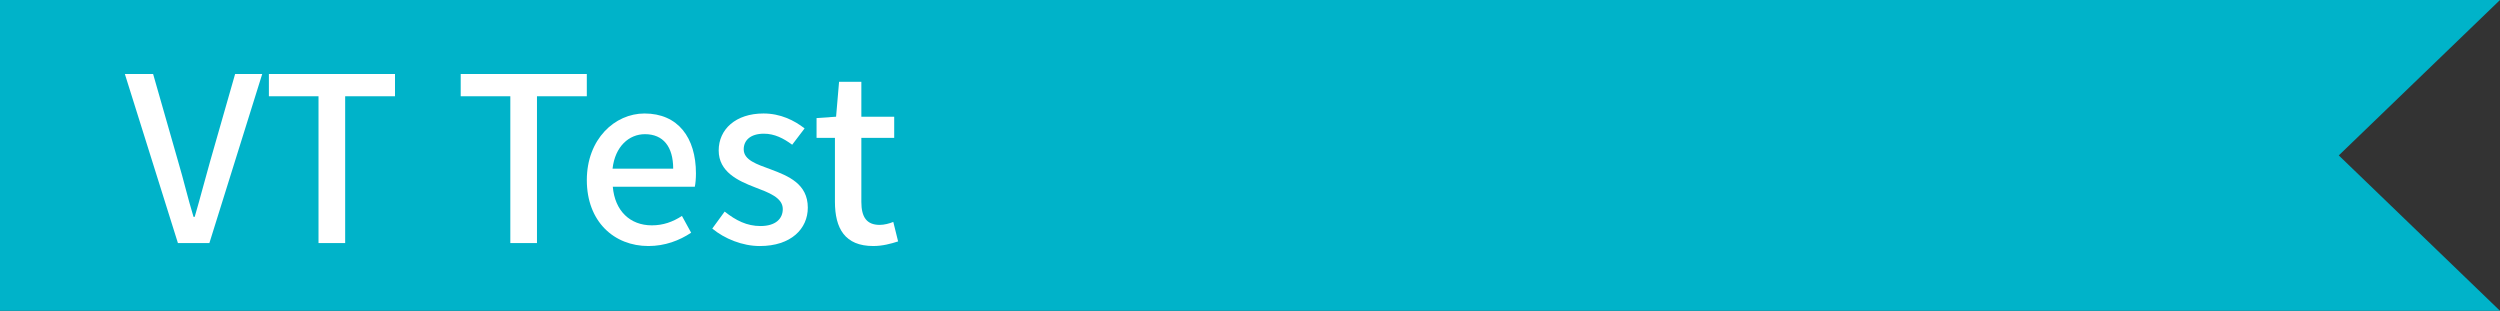
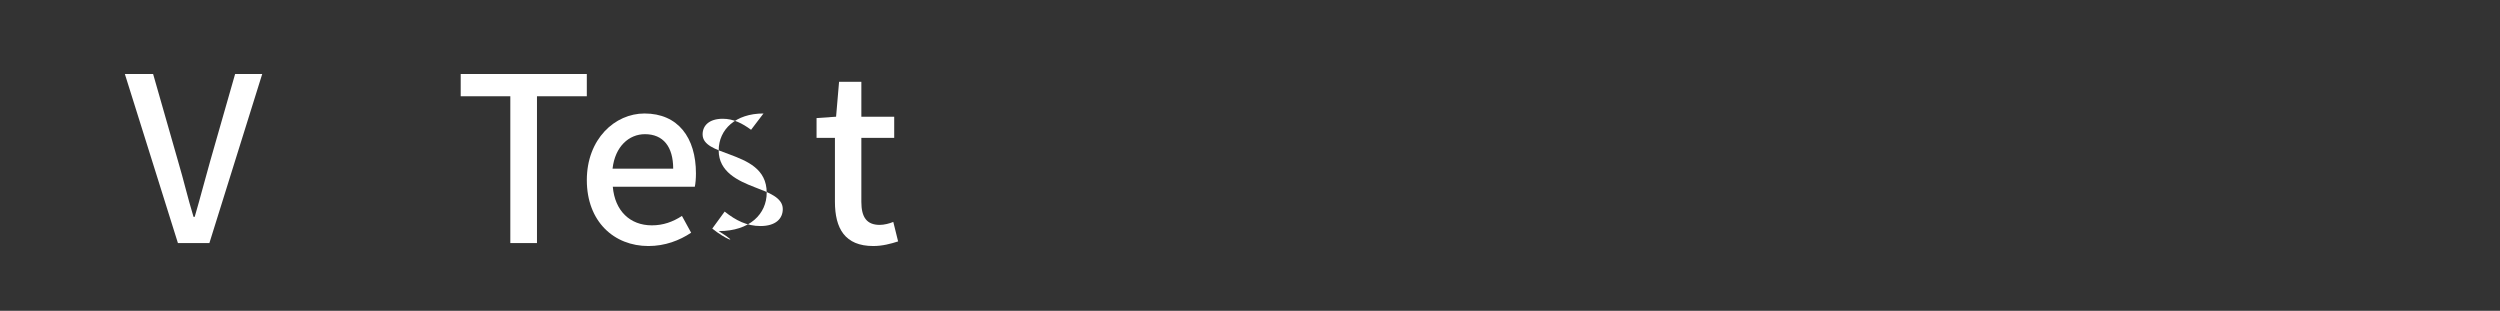
<svg xmlns="http://www.w3.org/2000/svg" version="1.1" id="Layer_1" x="0px" y="0px" width="185px" height="23px" viewBox="0 0 185 23" enable-background="new 0 0 185 23" xml:space="preserve">
  <rect x="0" y="0" width="185" height="23" fill="#333333" stroke="none" />
  <title>meaning</title>
-   <polygon fill="#00B3C9" points="185,23 0,23 0,0 185,0 173.07,11.5 " />
  <g>
    <path fill="#FFFFFF" d="M9.239,5.475h2.091l1.853,6.477c0.425,1.428,0.697,2.651,1.139,4.096h0.085   c0.425-1.444,0.731-2.668,1.139-4.096l1.853-6.477h2.006l-3.91,12.511h-2.329L9.239,5.475z" />
-     <path fill="#FFFFFF" d="M23.57,7.124h-3.672V5.475h9.332v1.649h-3.688v10.862H23.57V7.124z" />
    <path fill="#FFFFFF" d="M37.764,7.124h-3.672V5.475h9.332v1.649h-3.688v10.862h-1.972V7.124z" />
    <path fill="#FFFFFF" d="M43.425,13.328c0-3.043,2.074-4.93,4.267-4.93c2.482,0,3.808,1.785,3.808,4.437   c0,0.374-0.034,0.765-0.085,0.985h-6.068c0.153,1.785,1.275,2.855,2.89,2.855c0.833,0,1.547-0.254,2.227-0.696l0.68,1.241   c-0.867,0.578-1.938,0.986-3.162,0.986C45.448,18.207,43.425,16.404,43.425,13.328z M49.816,12.479c0-1.615-0.73-2.55-2.09-2.55   c-1.173,0-2.21,0.901-2.397,2.55H49.816z" />
-     <path fill="#FFFFFF" d="M52.708,16.914l0.917-1.258c0.833,0.663,1.649,1.071,2.652,1.071c1.122,0,1.649-0.544,1.649-1.258   c0-0.851-1.054-1.224-2.074-1.614c-1.241-0.477-2.669-1.14-2.669-2.72c0-1.564,1.258-2.737,3.315-2.737   c1.258,0,2.278,0.51,3.042,1.105l-0.918,1.207c-0.646-0.476-1.309-0.816-2.091-0.816c-1.02,0-1.496,0.51-1.496,1.156   c0,0.799,0.969,1.104,1.989,1.479c1.309,0.492,2.754,1.07,2.754,2.838c0,1.564-1.241,2.84-3.553,2.84   C54.934,18.207,53.608,17.662,52.708,16.914z" />
+     <path fill="#FFFFFF" d="M52.708,16.914l0.917-1.258c0.833,0.663,1.649,1.071,2.652,1.071c1.122,0,1.649-0.544,1.649-1.258   c0-0.851-1.054-1.224-2.074-1.614c-1.241-0.477-2.669-1.14-2.669-2.72c0-1.564,1.258-2.737,3.315-2.737   l-0.918,1.207c-0.646-0.476-1.309-0.816-2.091-0.816c-1.02,0-1.496,0.51-1.496,1.156   c0,0.799,0.969,1.104,1.989,1.479c1.309,0.492,2.754,1.07,2.754,2.838c0,1.564-1.241,2.84-3.553,2.84   C54.934,18.207,53.608,17.662,52.708,16.914z" />
    <path fill="#FFFFFF" d="M61.785,14.926V10.2h-1.36V8.738l1.445-0.102l0.221-2.583h1.649v2.583h2.431V10.2H63.74v4.743   c0,1.121,0.391,1.699,1.36,1.699c0.323,0,0.731-0.102,1.003-0.221l0.357,1.444c-0.527,0.17-1.156,0.341-1.836,0.341   C62.516,18.207,61.785,16.897,61.785,14.926z" />
  </g>
</svg>